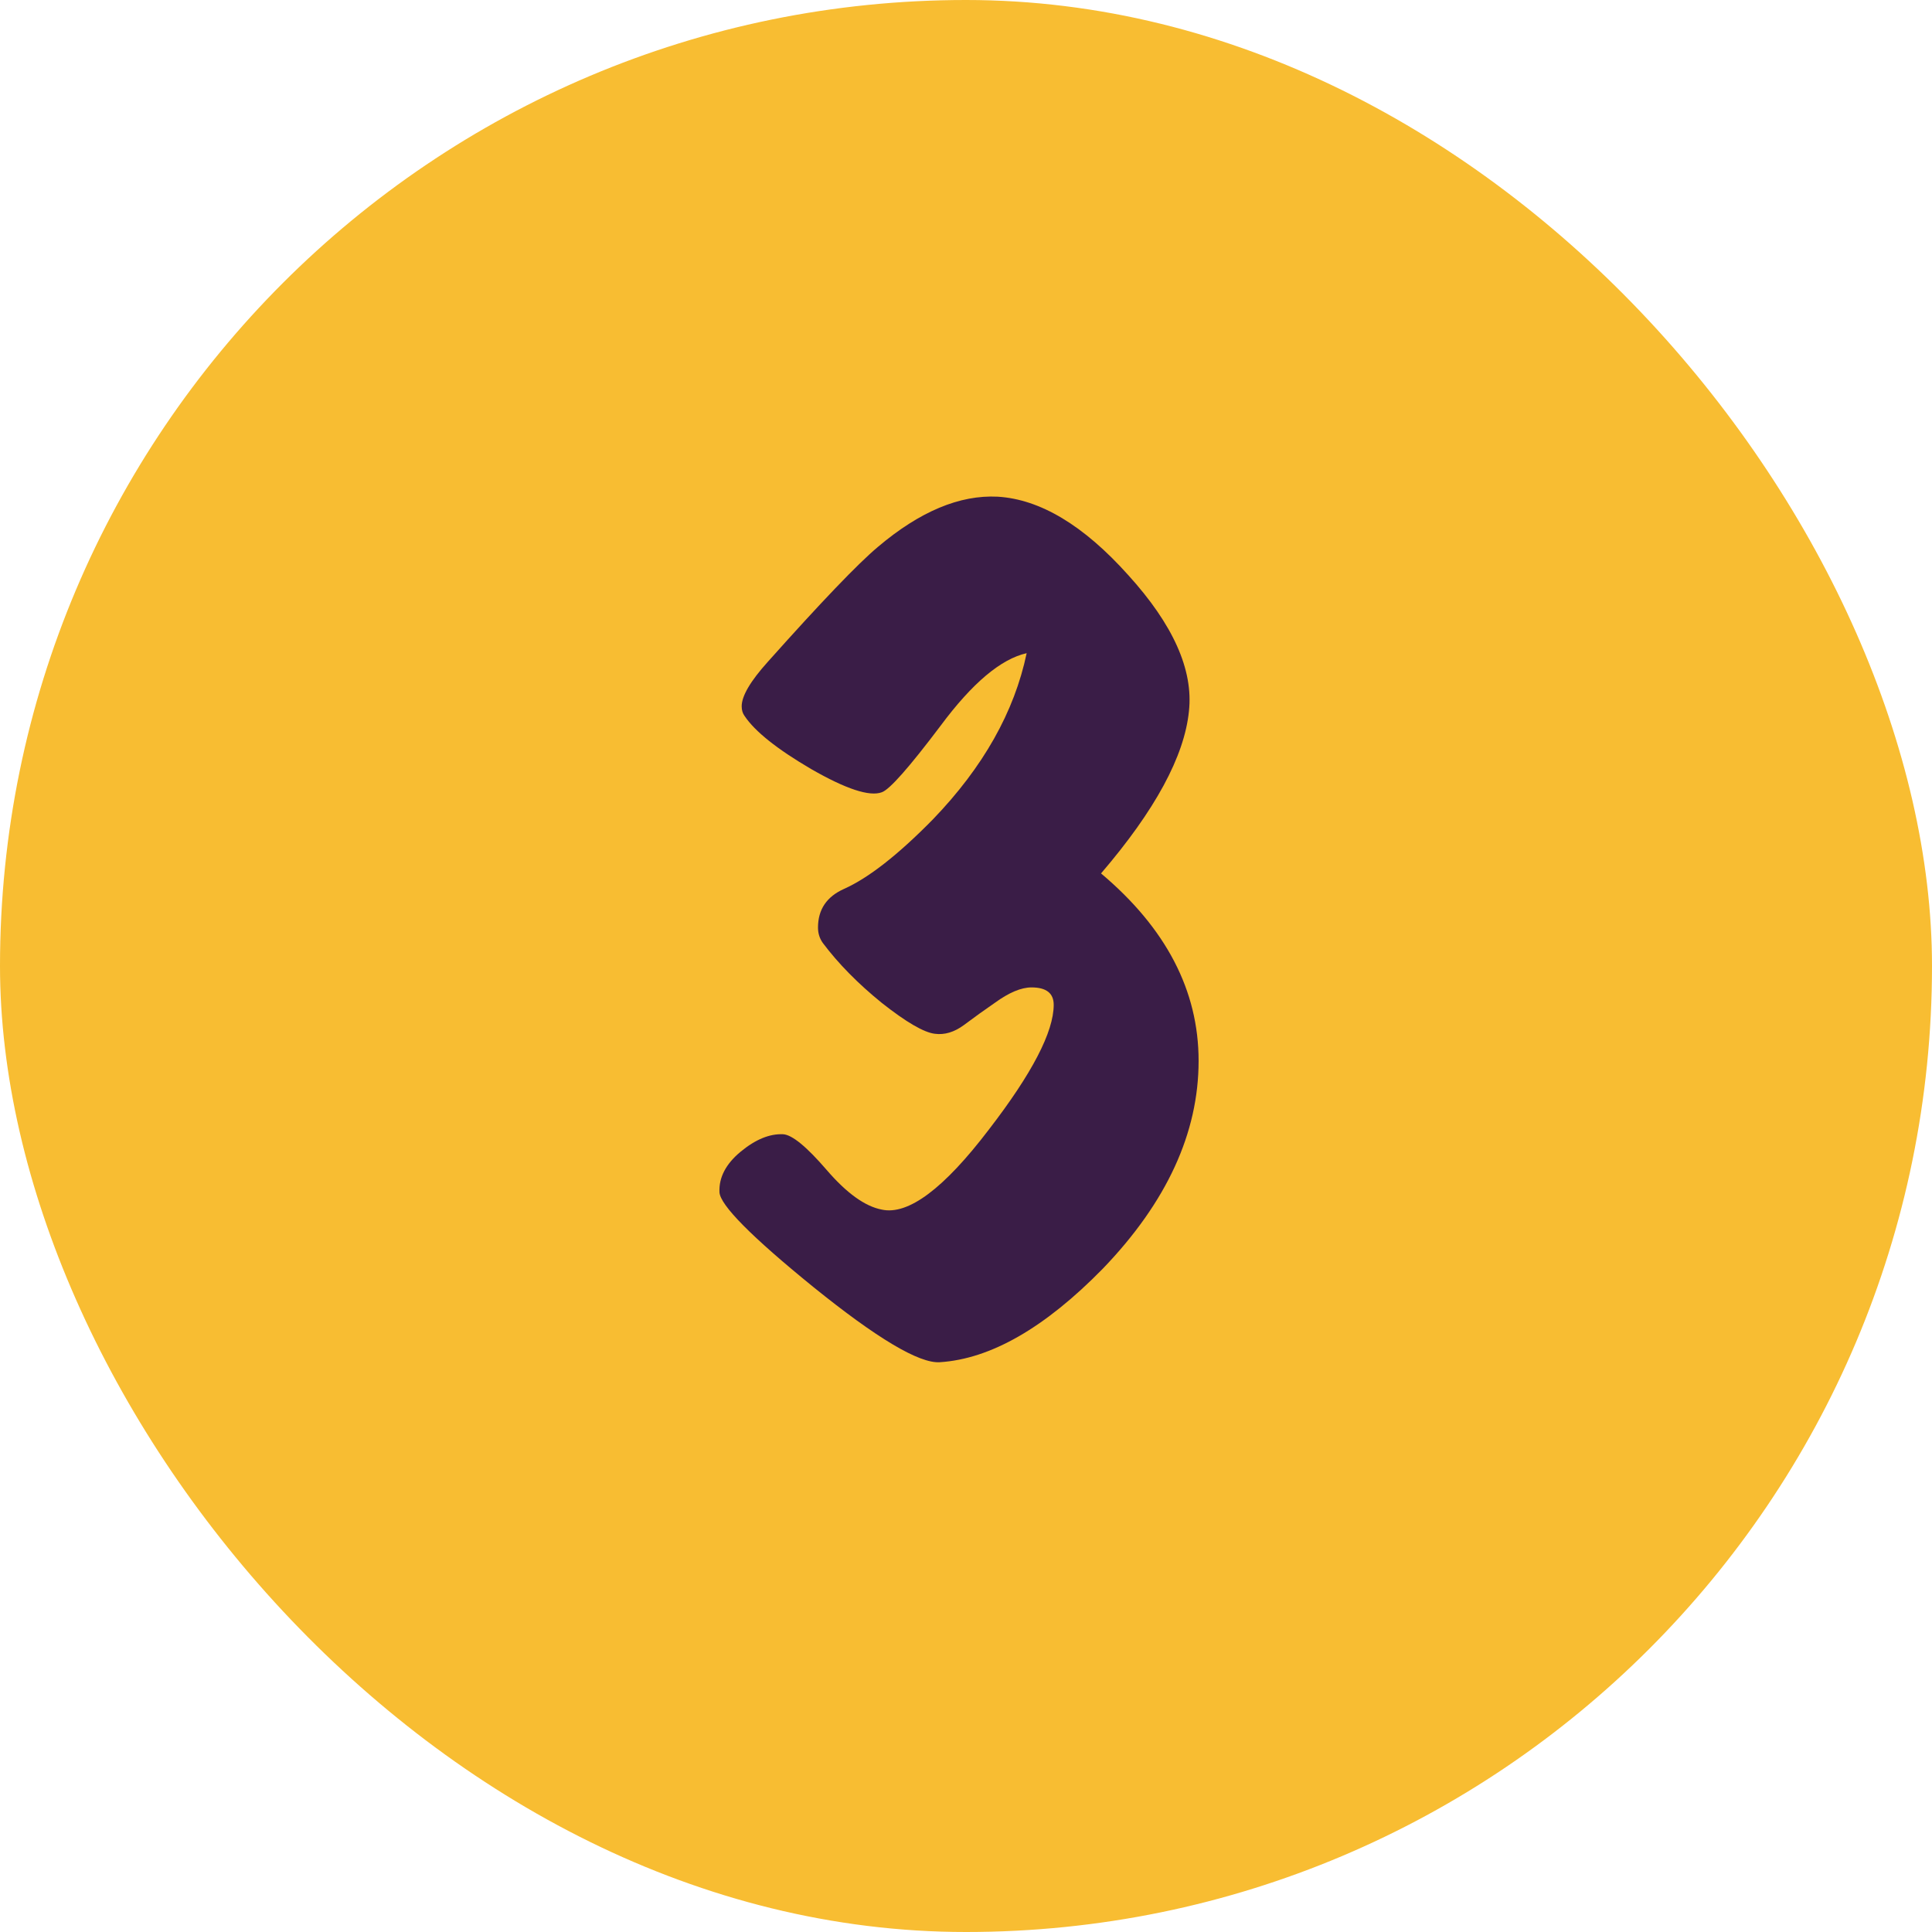
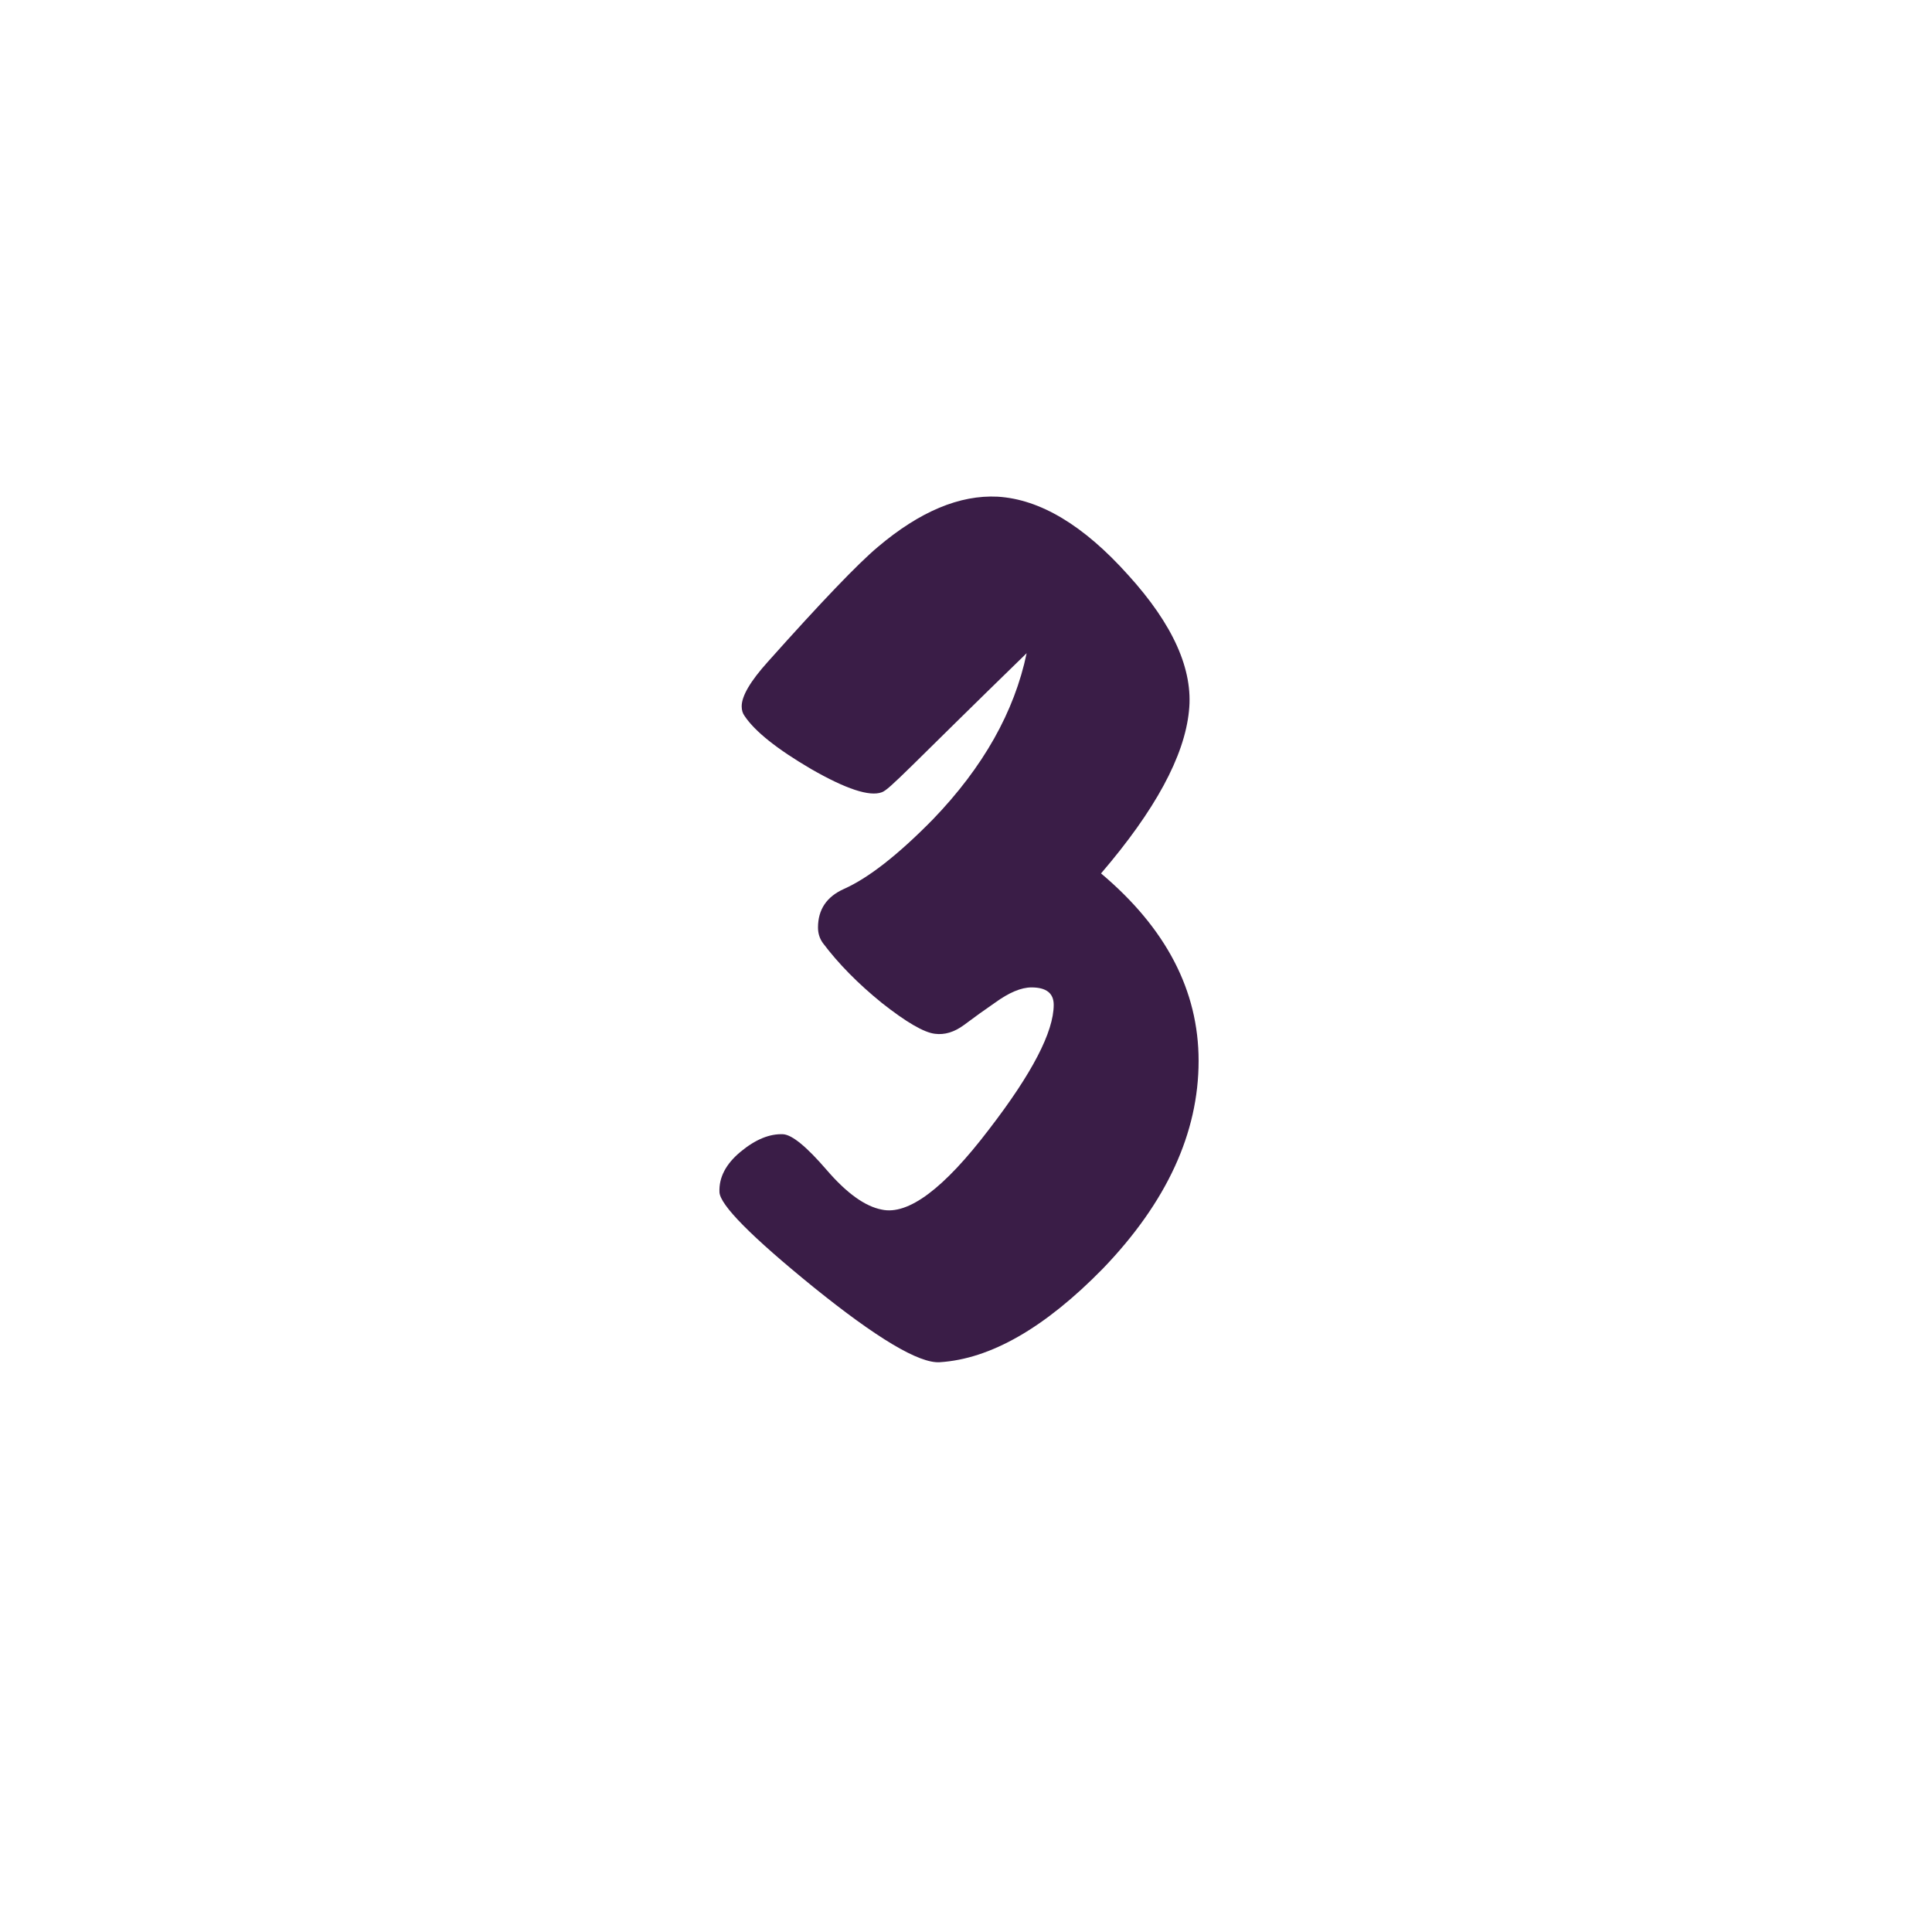
<svg xmlns="http://www.w3.org/2000/svg" width="48" height="48" viewBox="0 0 48 48" fill="none">
-   <rect width="48" height="48" rx="24" fill="#F8BD32" />
-   <path d="M29.539 17.668C29.427 18.788 28.699 20.132 27.355 21.7C28.971 23.06 29.779 24.612 29.779 26.356C29.779 28.148 28.987 29.868 27.403 31.516C25.963 32.988 24.611 33.764 23.347 33.844C22.835 33.876 21.787 33.252 20.203 31.972C18.667 30.724 17.891 29.94 17.875 29.62C17.859 29.252 18.035 28.916 18.403 28.612C18.771 28.308 19.123 28.164 19.459 28.18C19.683 28.196 20.043 28.492 20.539 29.068C21.035 29.644 21.491 29.972 21.907 30.052C22.563 30.196 23.451 29.532 24.571 28.06C25.643 26.668 26.179 25.636 26.179 24.964C26.179 24.676 25.995 24.532 25.627 24.532C25.371 24.532 25.067 24.66 24.715 24.916C24.459 25.092 24.203 25.276 23.947 25.468C23.707 25.644 23.467 25.716 23.227 25.684C22.955 25.652 22.515 25.396 21.907 24.916C21.315 24.436 20.827 23.94 20.443 23.428C20.363 23.316 20.323 23.188 20.323 23.044C20.323 22.596 20.539 22.276 20.971 22.084C21.579 21.812 22.315 21.236 23.179 20.356C24.427 19.06 25.203 17.684 25.507 16.228C24.867 16.372 24.155 16.972 23.371 18.028C22.587 19.068 22.099 19.62 21.907 19.684C21.603 19.796 21.019 19.604 20.155 19.108C19.307 18.612 18.755 18.172 18.499 17.788C18.451 17.724 18.427 17.644 18.427 17.548C18.427 17.292 18.643 16.924 19.075 16.444C20.403 14.956 21.315 14.004 21.811 13.588C22.851 12.708 23.843 12.292 24.787 12.34C25.843 12.404 26.923 13.052 28.027 14.284C29.147 15.516 29.651 16.644 29.539 17.668Z" fill="#3A1D47" />
+   <path d="M29.539 17.668C29.427 18.788 28.699 20.132 27.355 21.7C28.971 23.06 29.779 24.612 29.779 26.356C29.779 28.148 28.987 29.868 27.403 31.516C25.963 32.988 24.611 33.764 23.347 33.844C22.835 33.876 21.787 33.252 20.203 31.972C18.667 30.724 17.891 29.94 17.875 29.62C17.859 29.252 18.035 28.916 18.403 28.612C18.771 28.308 19.123 28.164 19.459 28.18C19.683 28.196 20.043 28.492 20.539 29.068C21.035 29.644 21.491 29.972 21.907 30.052C22.563 30.196 23.451 29.532 24.571 28.06C25.643 26.668 26.179 25.636 26.179 24.964C26.179 24.676 25.995 24.532 25.627 24.532C25.371 24.532 25.067 24.66 24.715 24.916C24.459 25.092 24.203 25.276 23.947 25.468C23.707 25.644 23.467 25.716 23.227 25.684C22.955 25.652 22.515 25.396 21.907 24.916C21.315 24.436 20.827 23.94 20.443 23.428C20.363 23.316 20.323 23.188 20.323 23.044C20.323 22.596 20.539 22.276 20.971 22.084C21.579 21.812 22.315 21.236 23.179 20.356C24.427 19.06 25.203 17.684 25.507 16.228C22.587 19.068 22.099 19.62 21.907 19.684C21.603 19.796 21.019 19.604 20.155 19.108C19.307 18.612 18.755 18.172 18.499 17.788C18.451 17.724 18.427 17.644 18.427 17.548C18.427 17.292 18.643 16.924 19.075 16.444C20.403 14.956 21.315 14.004 21.811 13.588C22.851 12.708 23.843 12.292 24.787 12.34C25.843 12.404 26.923 13.052 28.027 14.284C29.147 15.516 29.651 16.644 29.539 17.668Z" fill="#3A1D47" />
</svg>